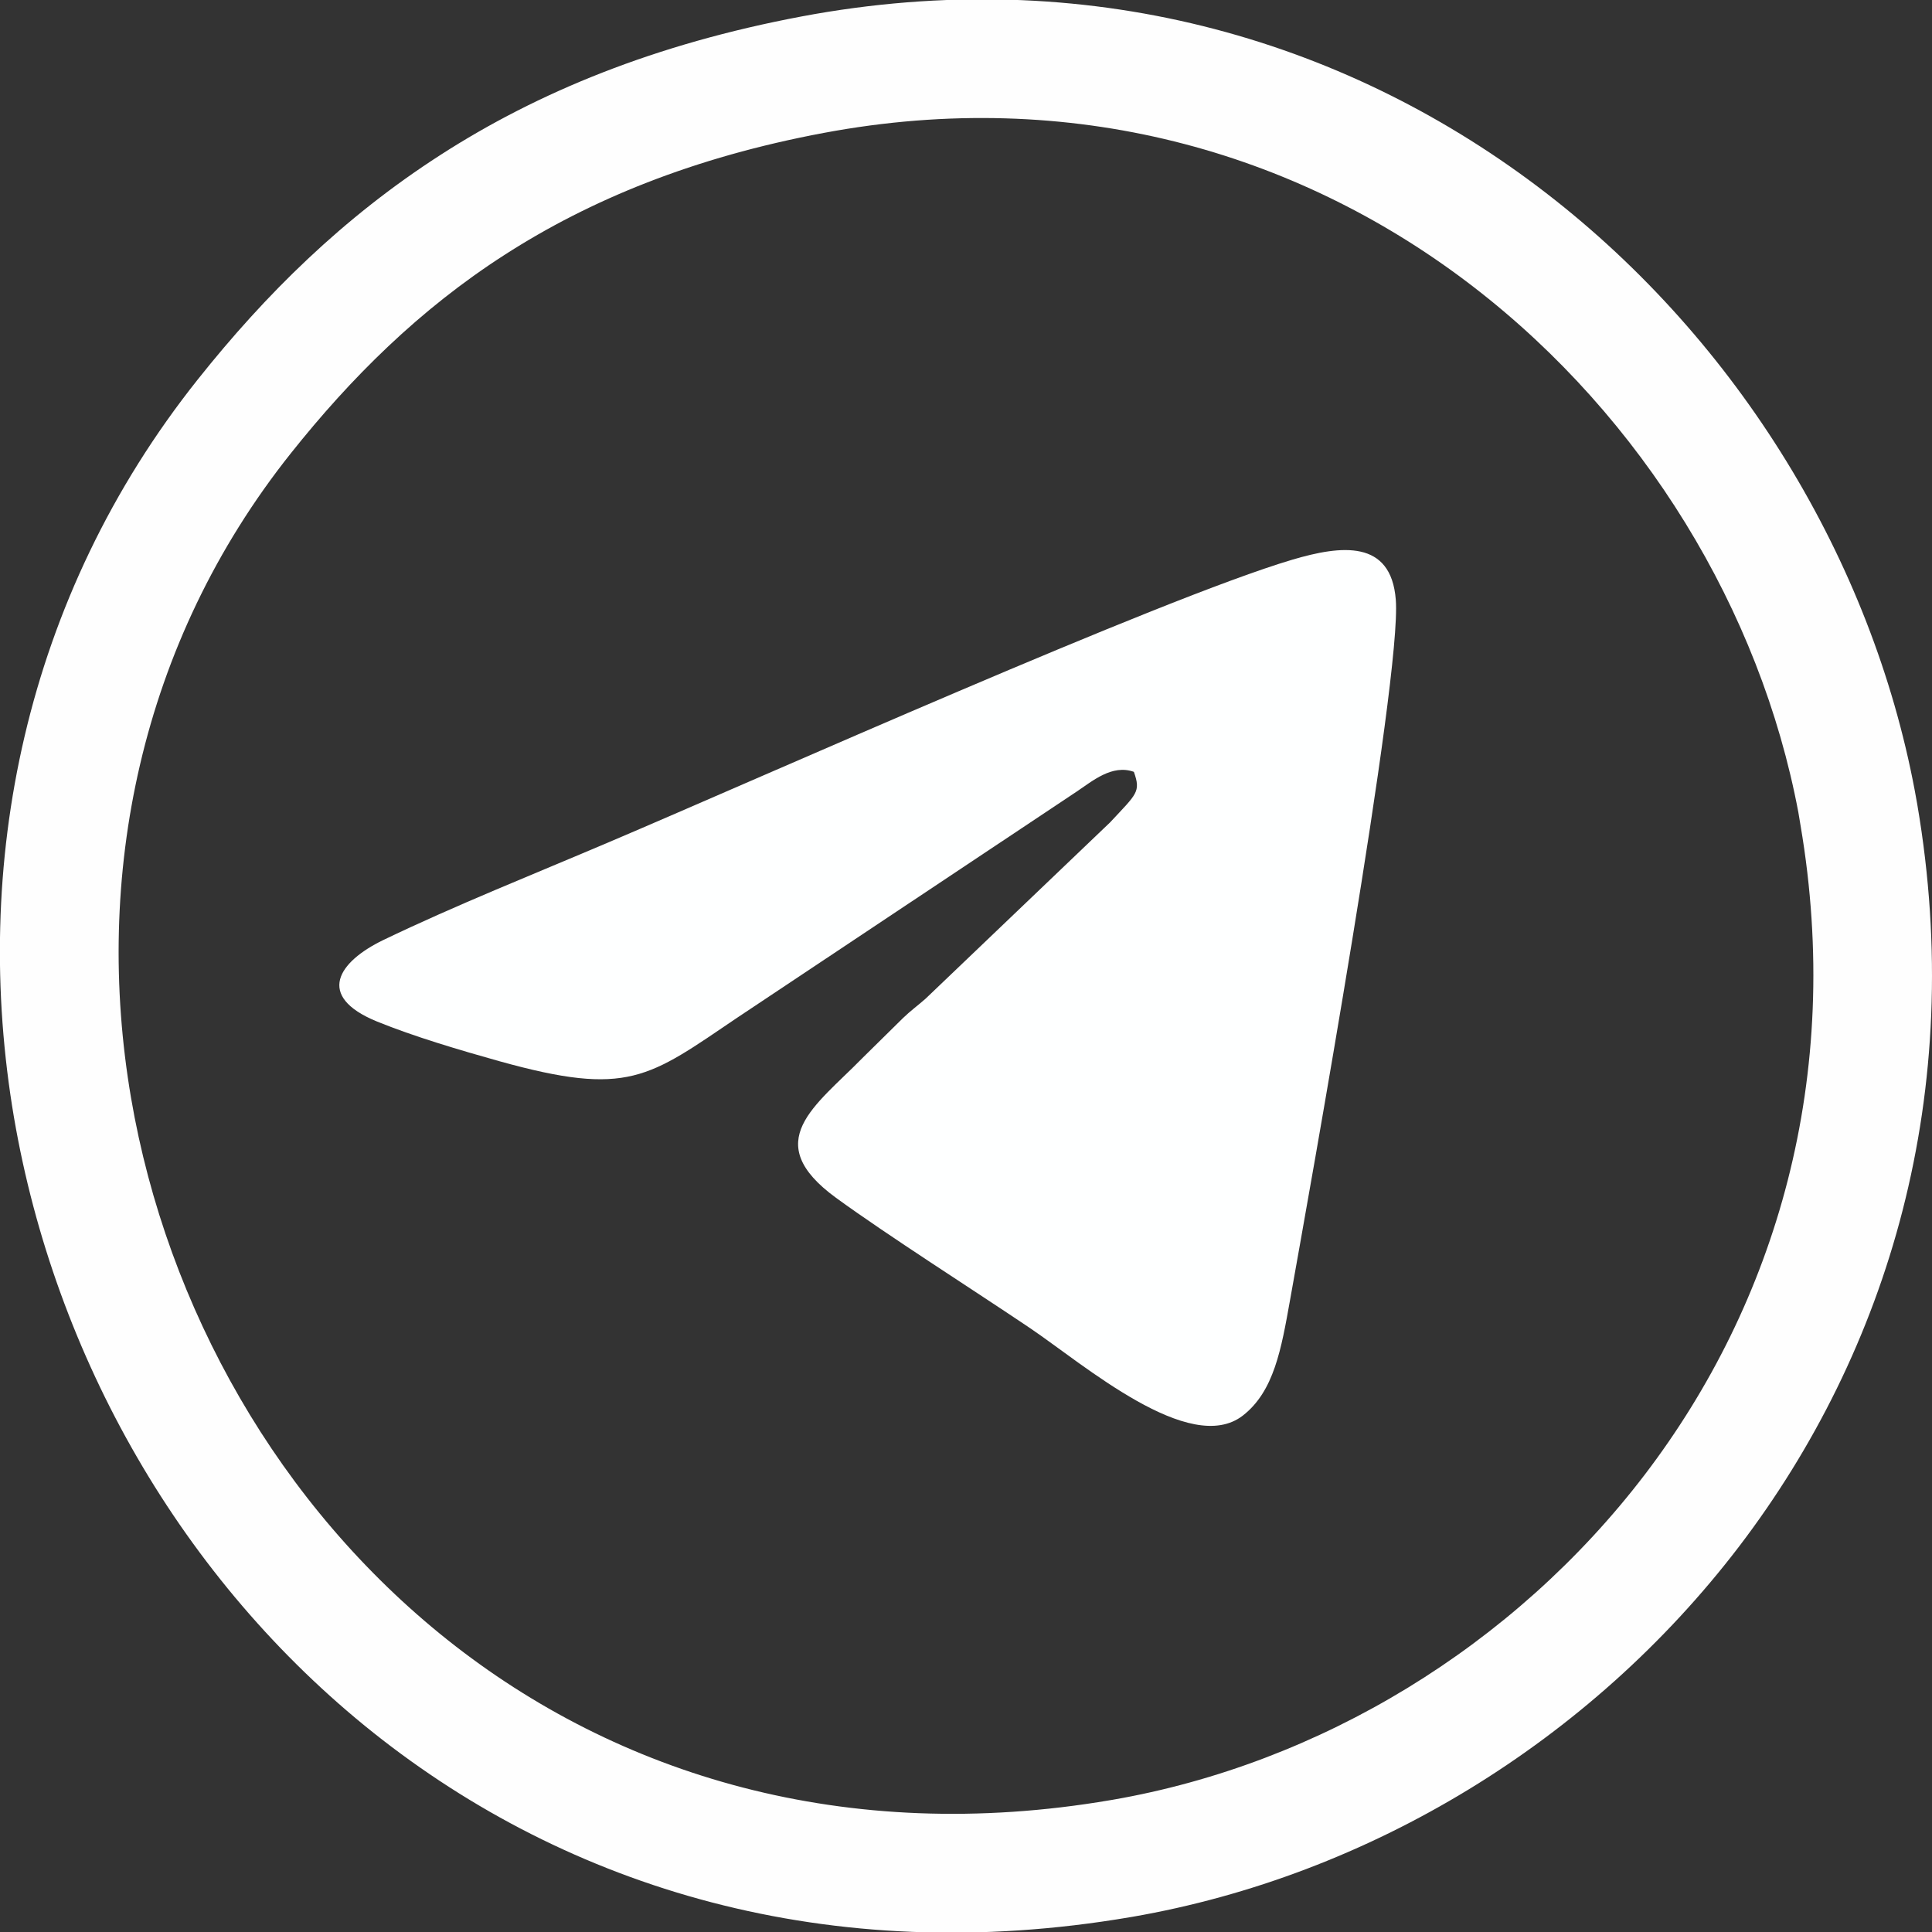
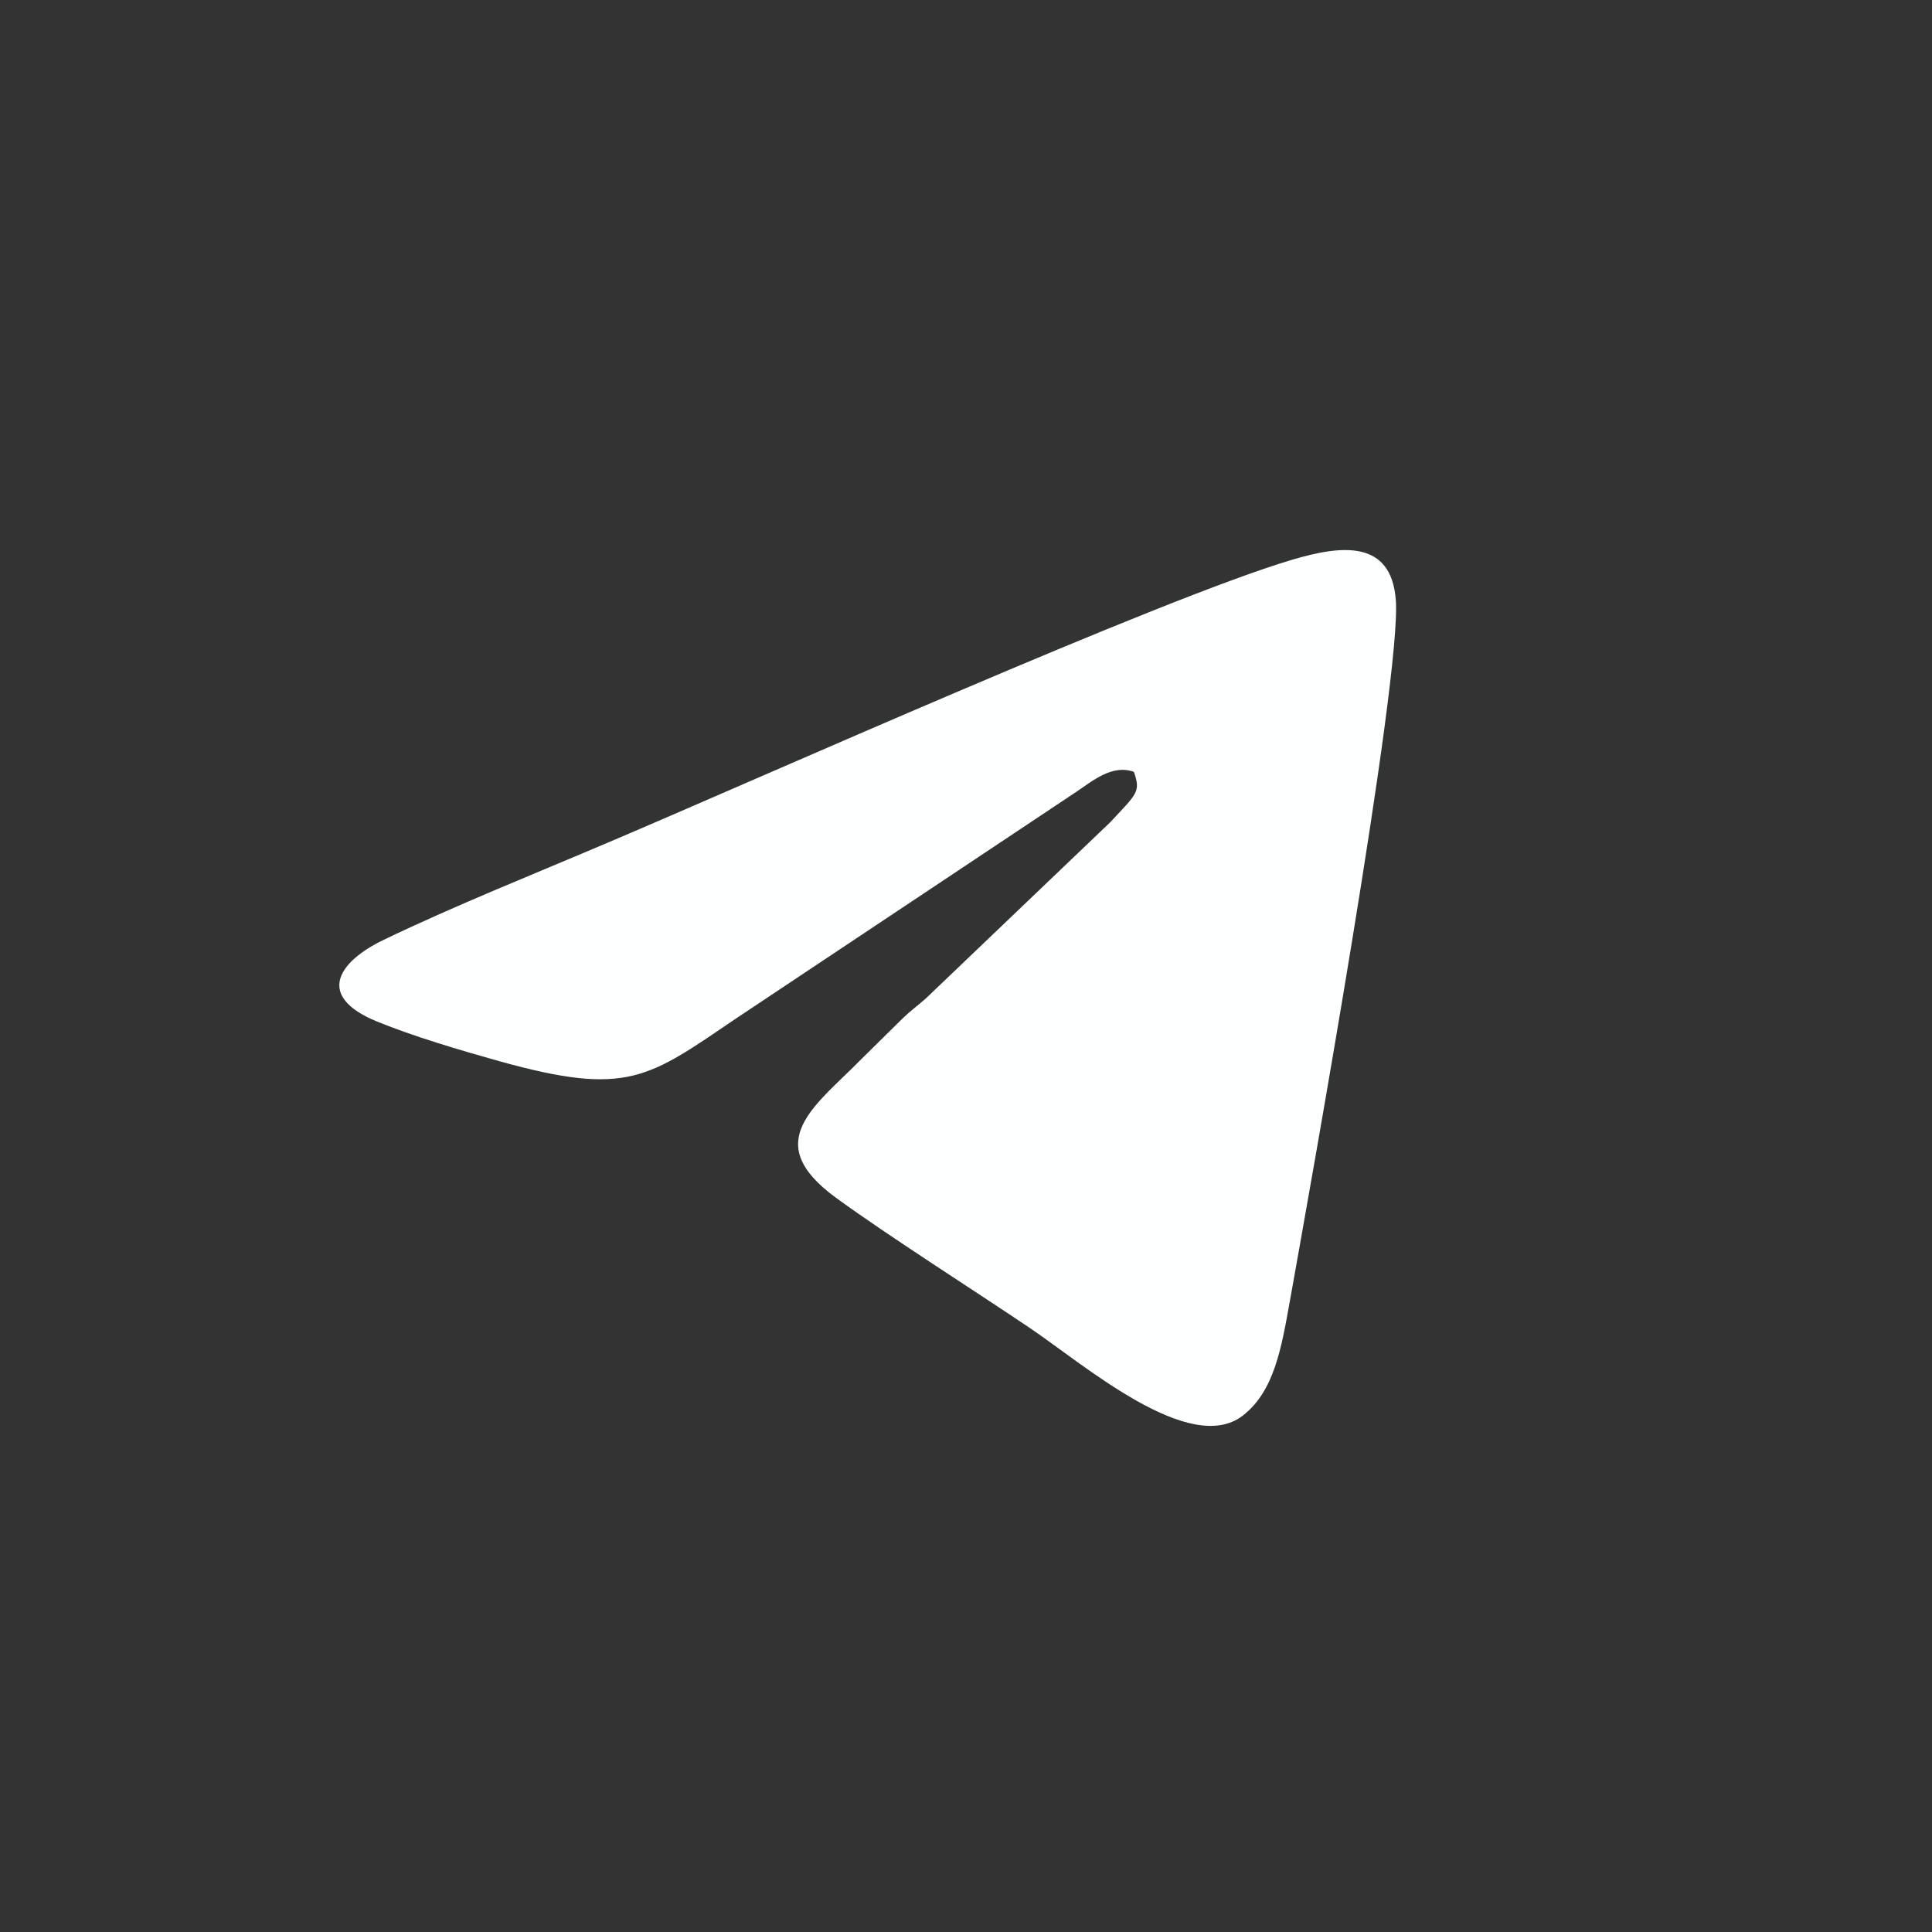
<svg xmlns="http://www.w3.org/2000/svg" xml:space="preserve" width="1.625mm" height="1.625mm" version="1.1" style="shape-rendering:geometricPrecision; text-rendering:geometricPrecision; image-rendering:optimizeQuality; fill-rule:evenodd; clip-rule:evenodd" viewBox="0 0 1625 1625">
  <rect x="0" y="0" width="1625" height="1625" fill="#333333" stroke="none" />
  <defs>
    <style type="text/css">
   
    .fil1 {fill:#FEFFFF}
    .fil0 {fill:#FEFEFE;fill-rule:nonzero}
   
  </style>
  </defs>
  <g id="Слой_x0020_1">
    <g id="_8231342304">
-       <path class="fil0" d="M692.8 111.8c-109.4,20.5 -196.5,56.3 -268.3,102.5 -71.6,46 -129.3,103.4 -179.9,167 -127.4,160.1 -165.9,357.1 -134.4,542 15.1,88.6 46.5,174.7 91.5,252.4 44.9,77.6 104,147.3 174.7,203.6 142.7,113.5 334.4,172.9 557.6,134.8l1.8 -0.3c174.3,-30.2 337.5,-129.2 447.7,-273.6 109.7,-143.9 167.1,-333.8 130.9,-546.1l-1.8 -10.8c-32,-169.8 -130.3,-331.7 -273,-441.8 -141.9,-109.5 -328.3,-167.7 -536.8,-131.5l-10 1.8zm-322.3 18.5c81.8,-52.7 180.5,-93.3 303.9,-116.5l11 -2c239.1,-41.6 452.5,25.1 615.2,150.7 161.9,125 273.5,309 309.9,502.4l2.1 11.6c41.5,242.7 -24.3,459.6 -149.9,624.3 -125.4,164.2 -311.2,276.9 -510.1,311.4l-1.8 0.3c-254.2,43.4 -473,-24.9 -636.6,-155 -80.5,-64.1 -147.8,-143.5 -198.9,-231.8 -51,-88 -86.3,-185.3 -103.5,-285.6 -36,-211.5 8.2,-437.1 154.6,-621 56.7,-71.3 122,-136 204.1,-188.8z" />
      <path class="fil1" d="M953.7 649.2c6,17 2.5,18.3 -20,42.5l-155.2 148.3c-6.7,5.9 -12.7,10.2 -19,16.3l-34.3 33.8c-39.2,40.1 -86.8,70.1 -22,117.4 44.1,32.1 115.3,77.3 163.2,109.6 45,30.4 134.5,108.1 179,73.5 26.2,-20.4 32.3,-56 39.6,-96.8 15.9,-89.1 94.2,-523.9 89,-589.4 -4,-50.7 -45.7,-45.9 -87.2,-33.6 -110.7,32.9 -446.6,183.2 -574.3,237.4 -62.4,26.6 -129.8,53.4 -190.2,82.5 -37.8,18.3 -57.2,47.2 -5.2,68.5 30.6,12.5 70.1,24.2 103,33.4 108.5,30.2 125.1,14 200.4,-36.9l285.1 -189.9c13.2,-8.8 29.8,-23.2 48.1,-16.6z" />
    </g>
  </g>
</svg>